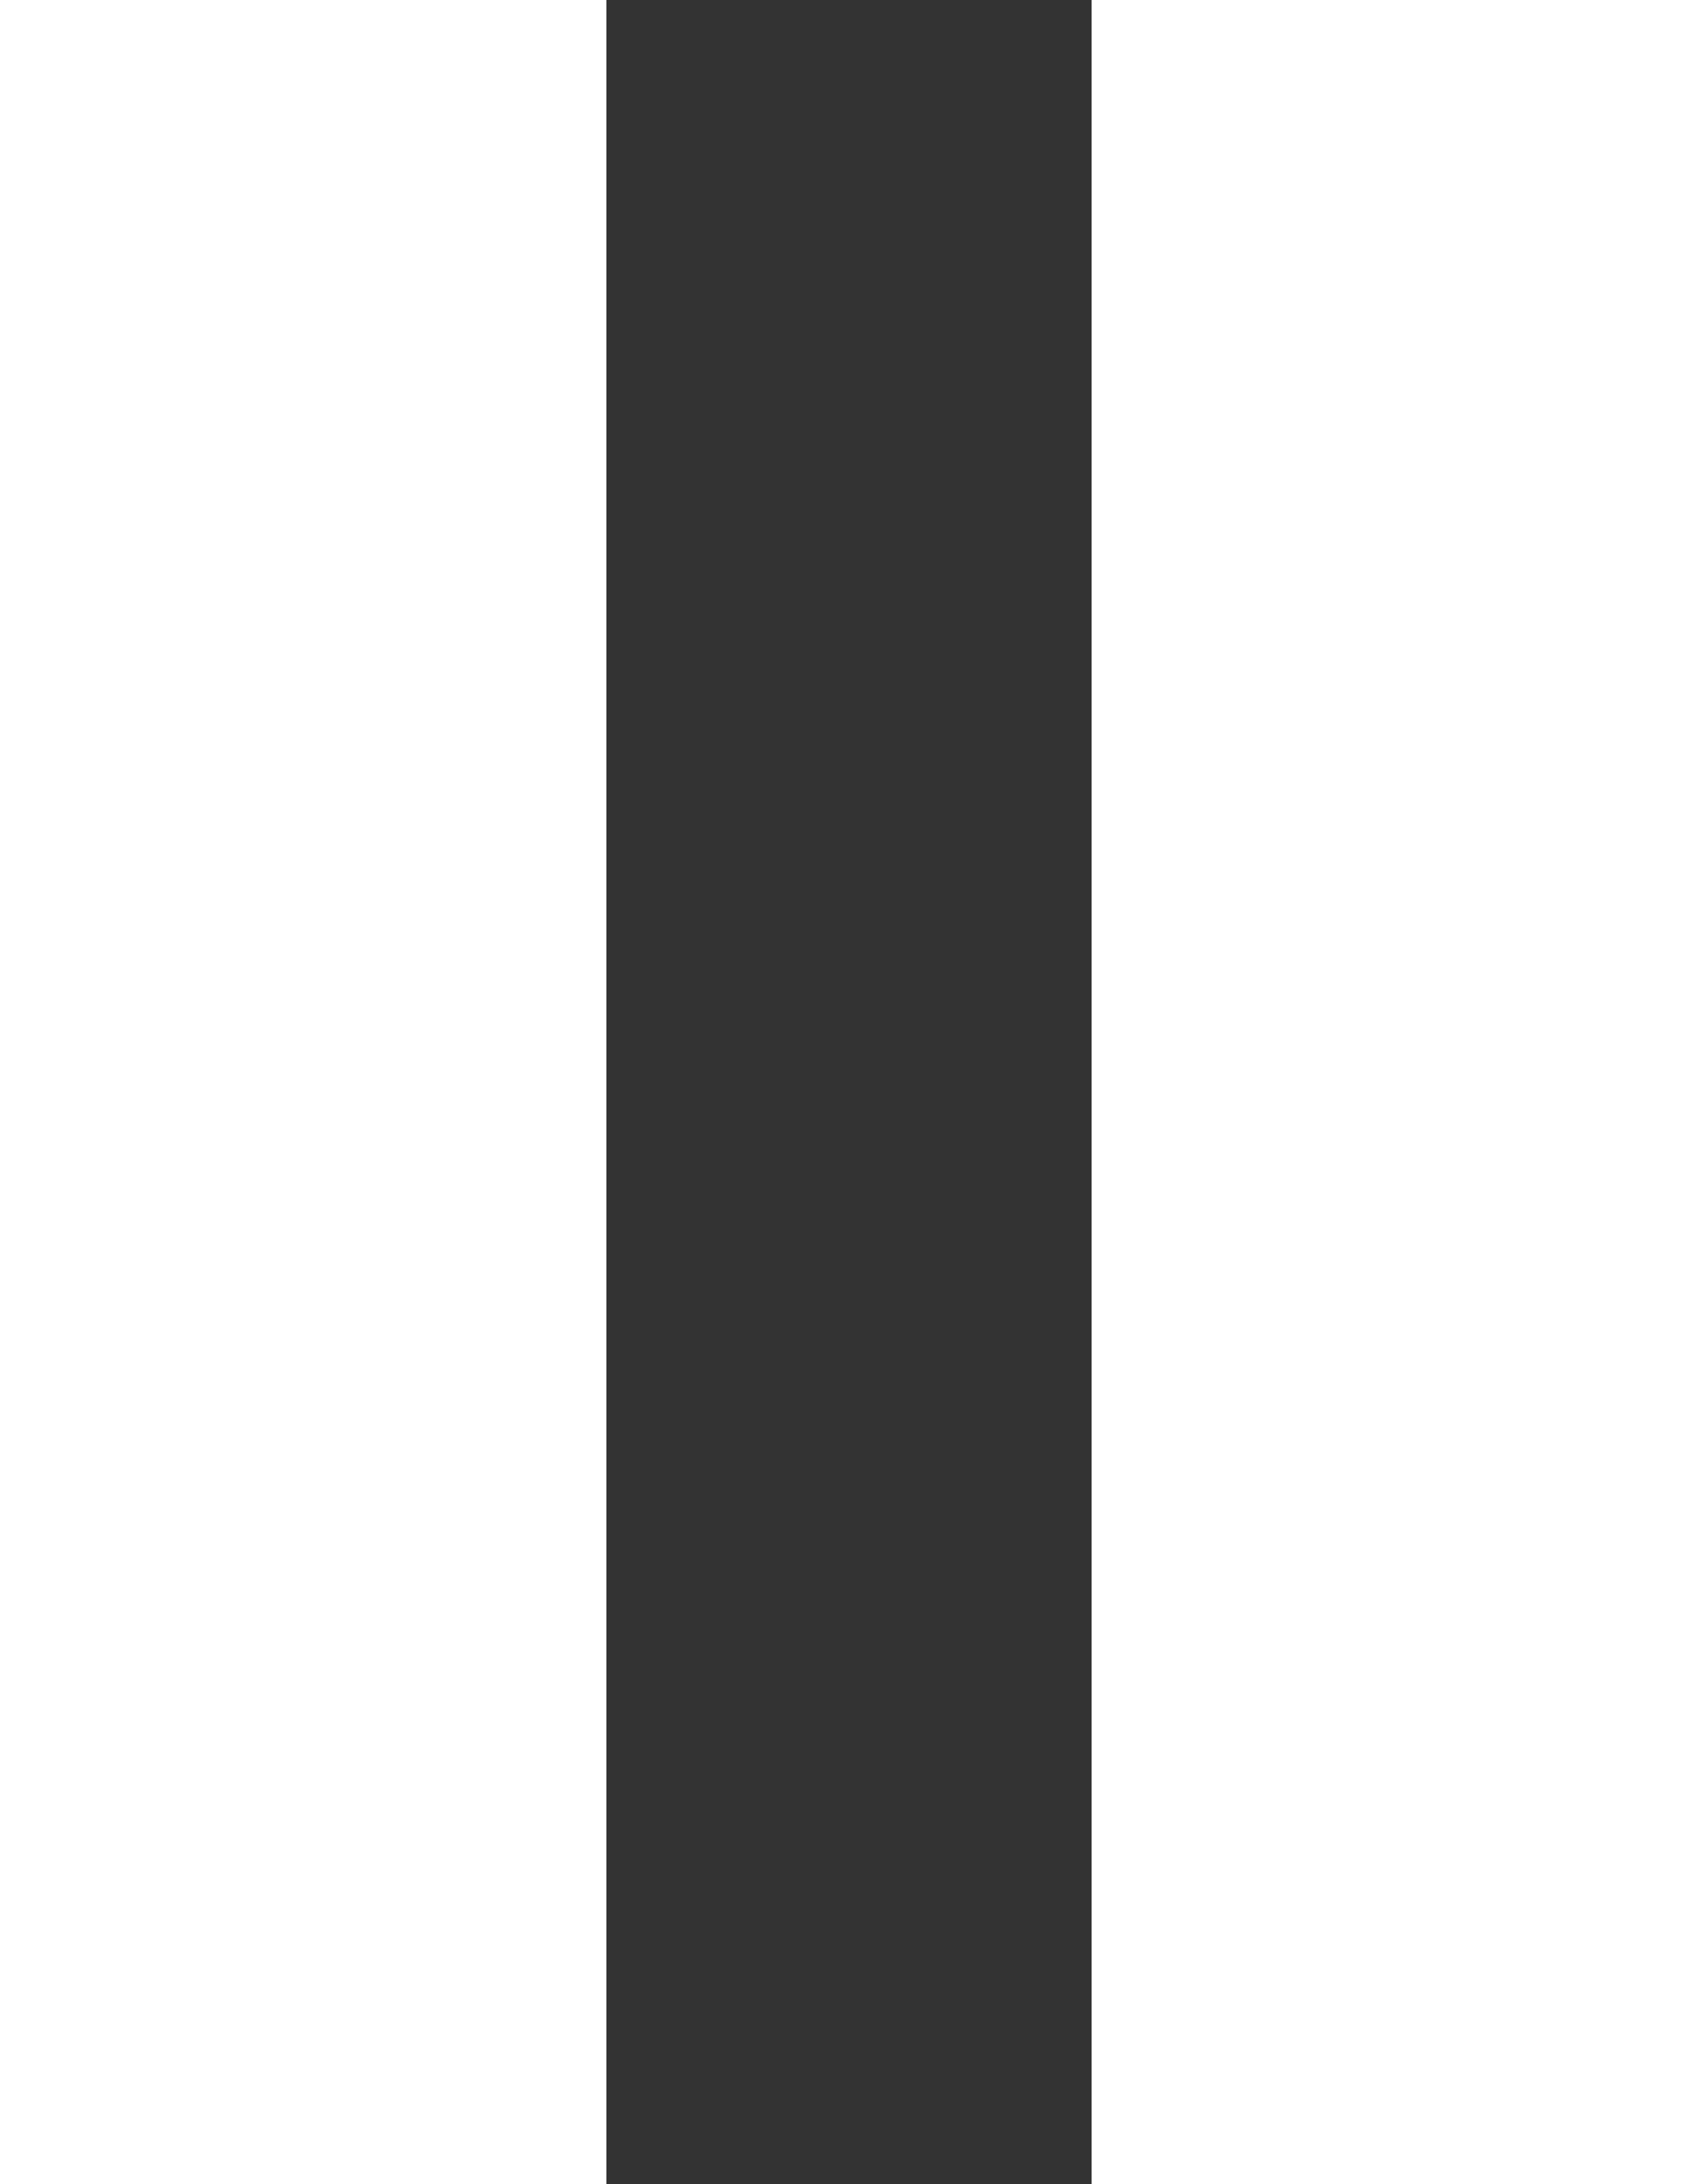
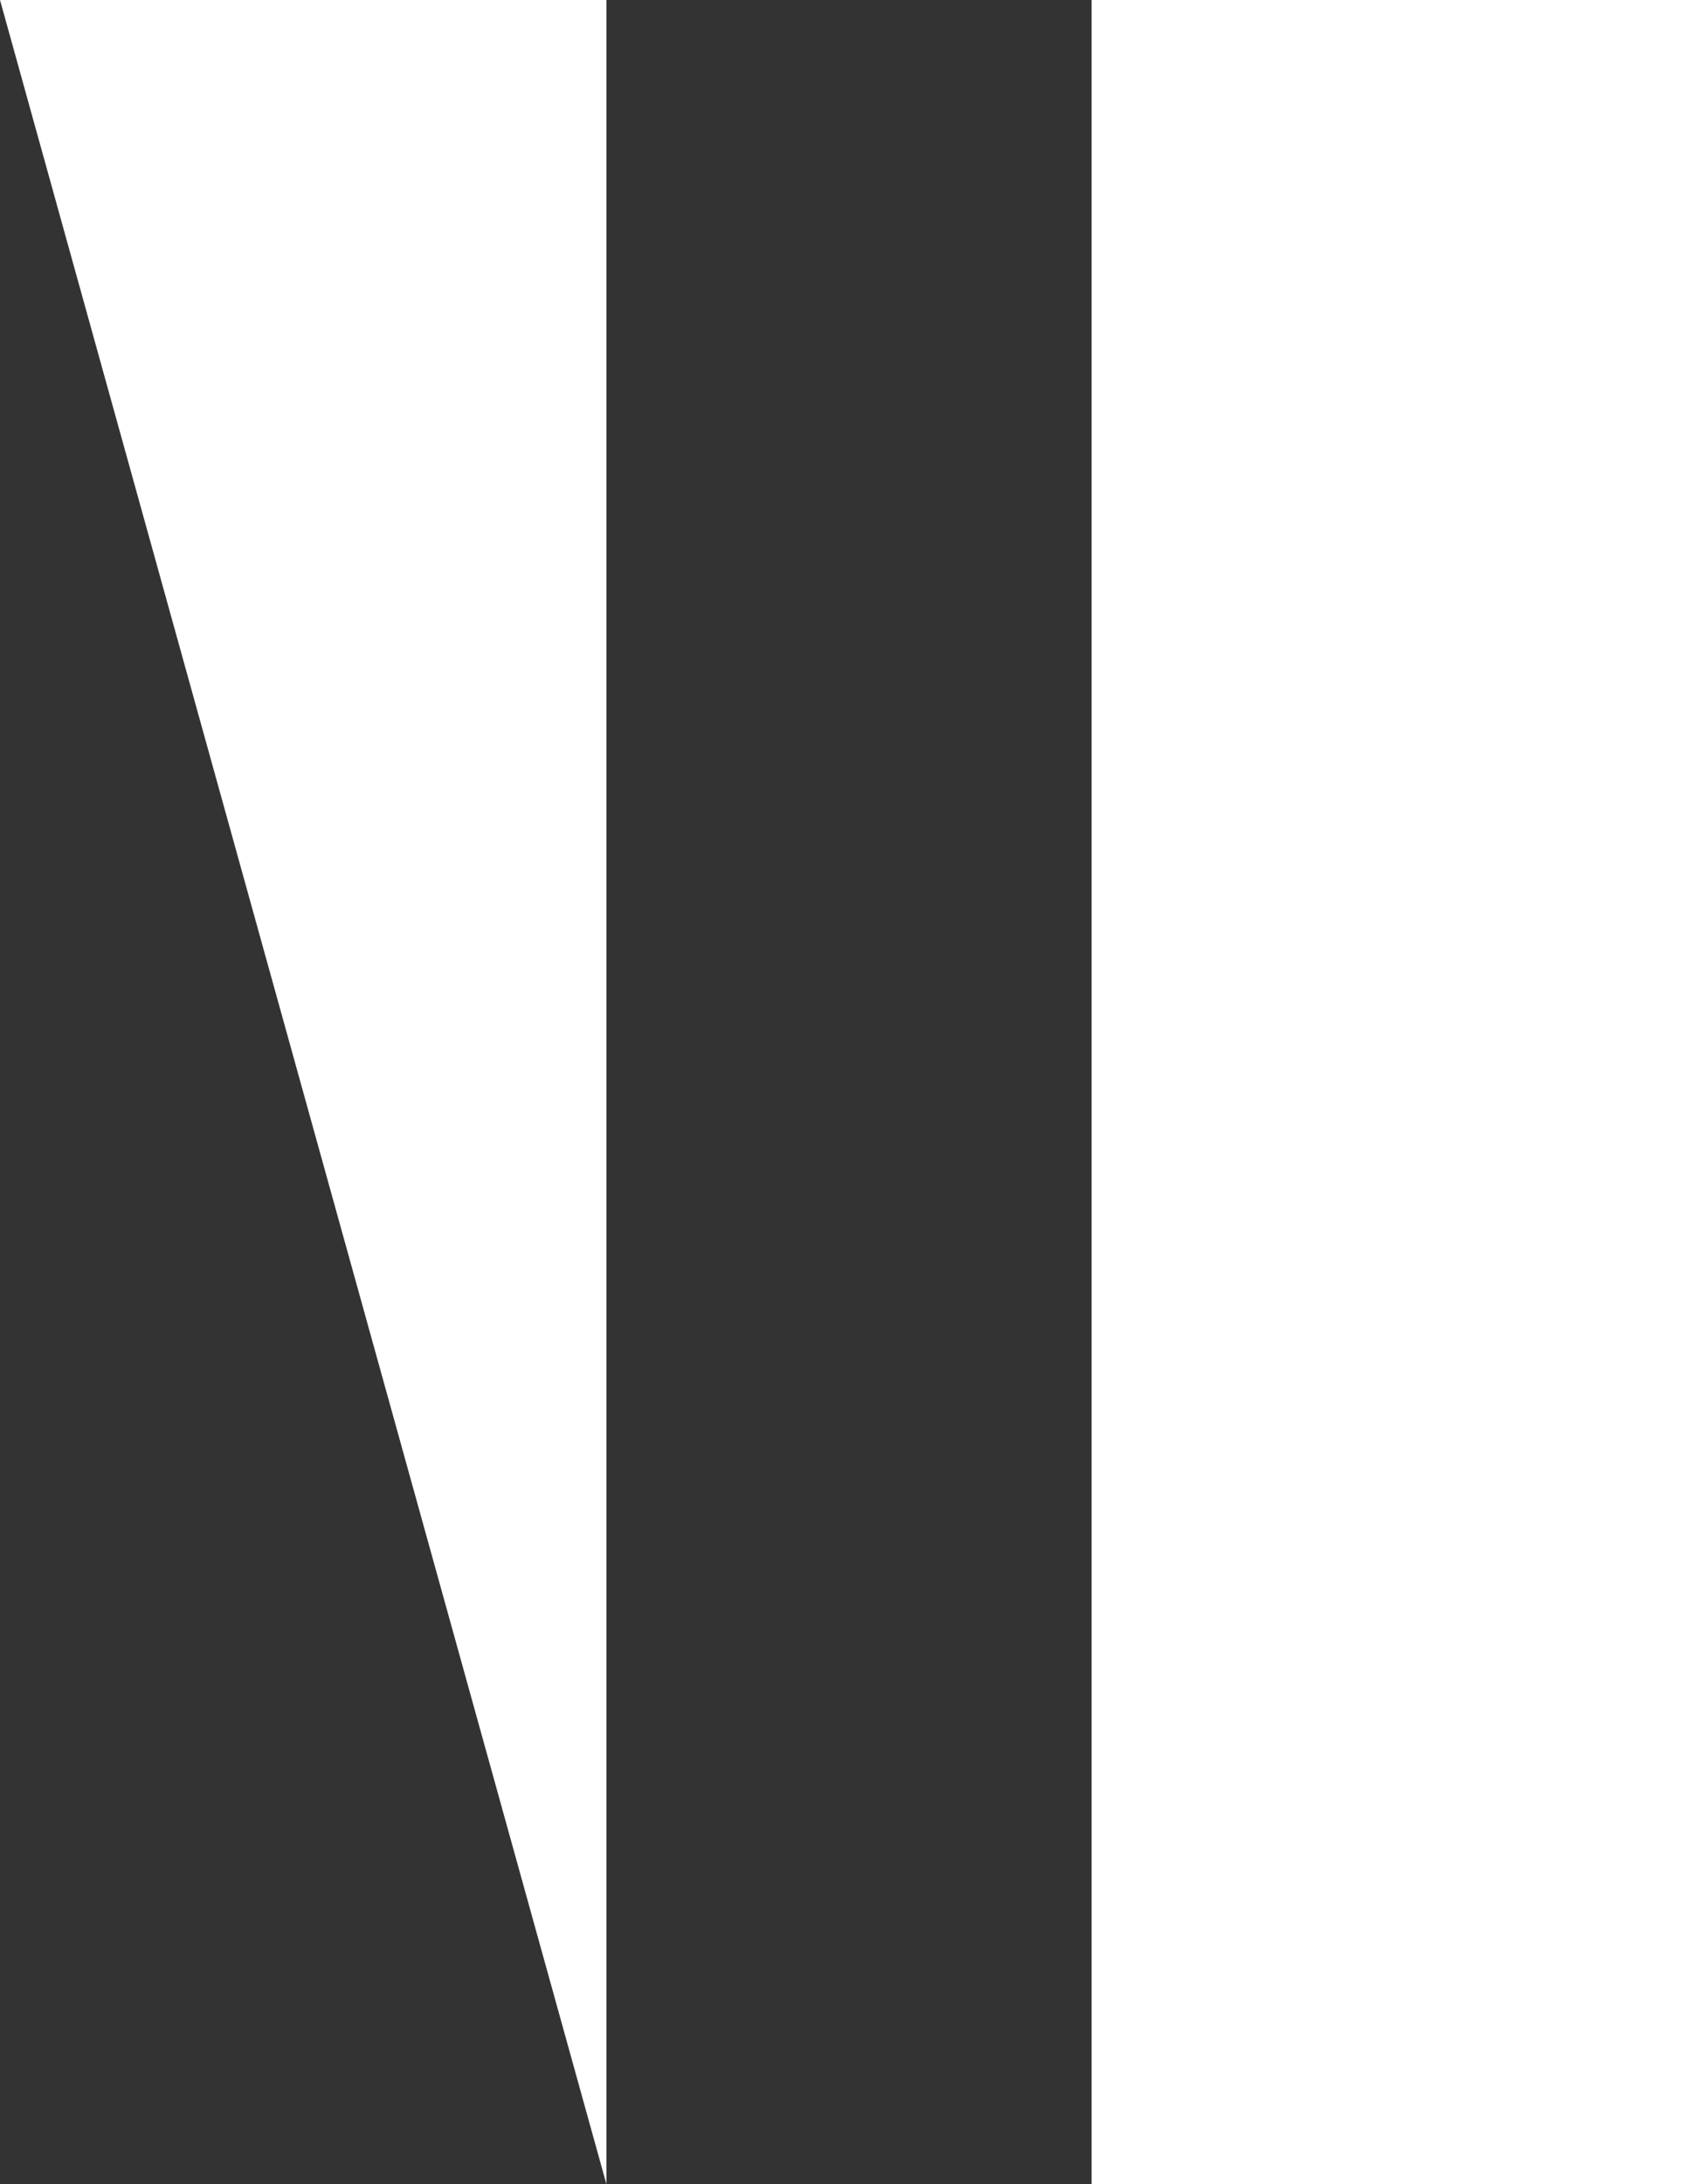
<svg xmlns="http://www.w3.org/2000/svg" width="14" height="18" viewBox="0 0 14 18">
  <rect x="0" y="0" width="14" height="18" fill="#333333" stroke="none" />
  <g fill="#fff">
-     <path d="M0 0h5v18H0zM9 0h5v18H9z" />
+     <path d="M0 0h5v18zM9 0h5v18H9z" />
  </g>
</svg>